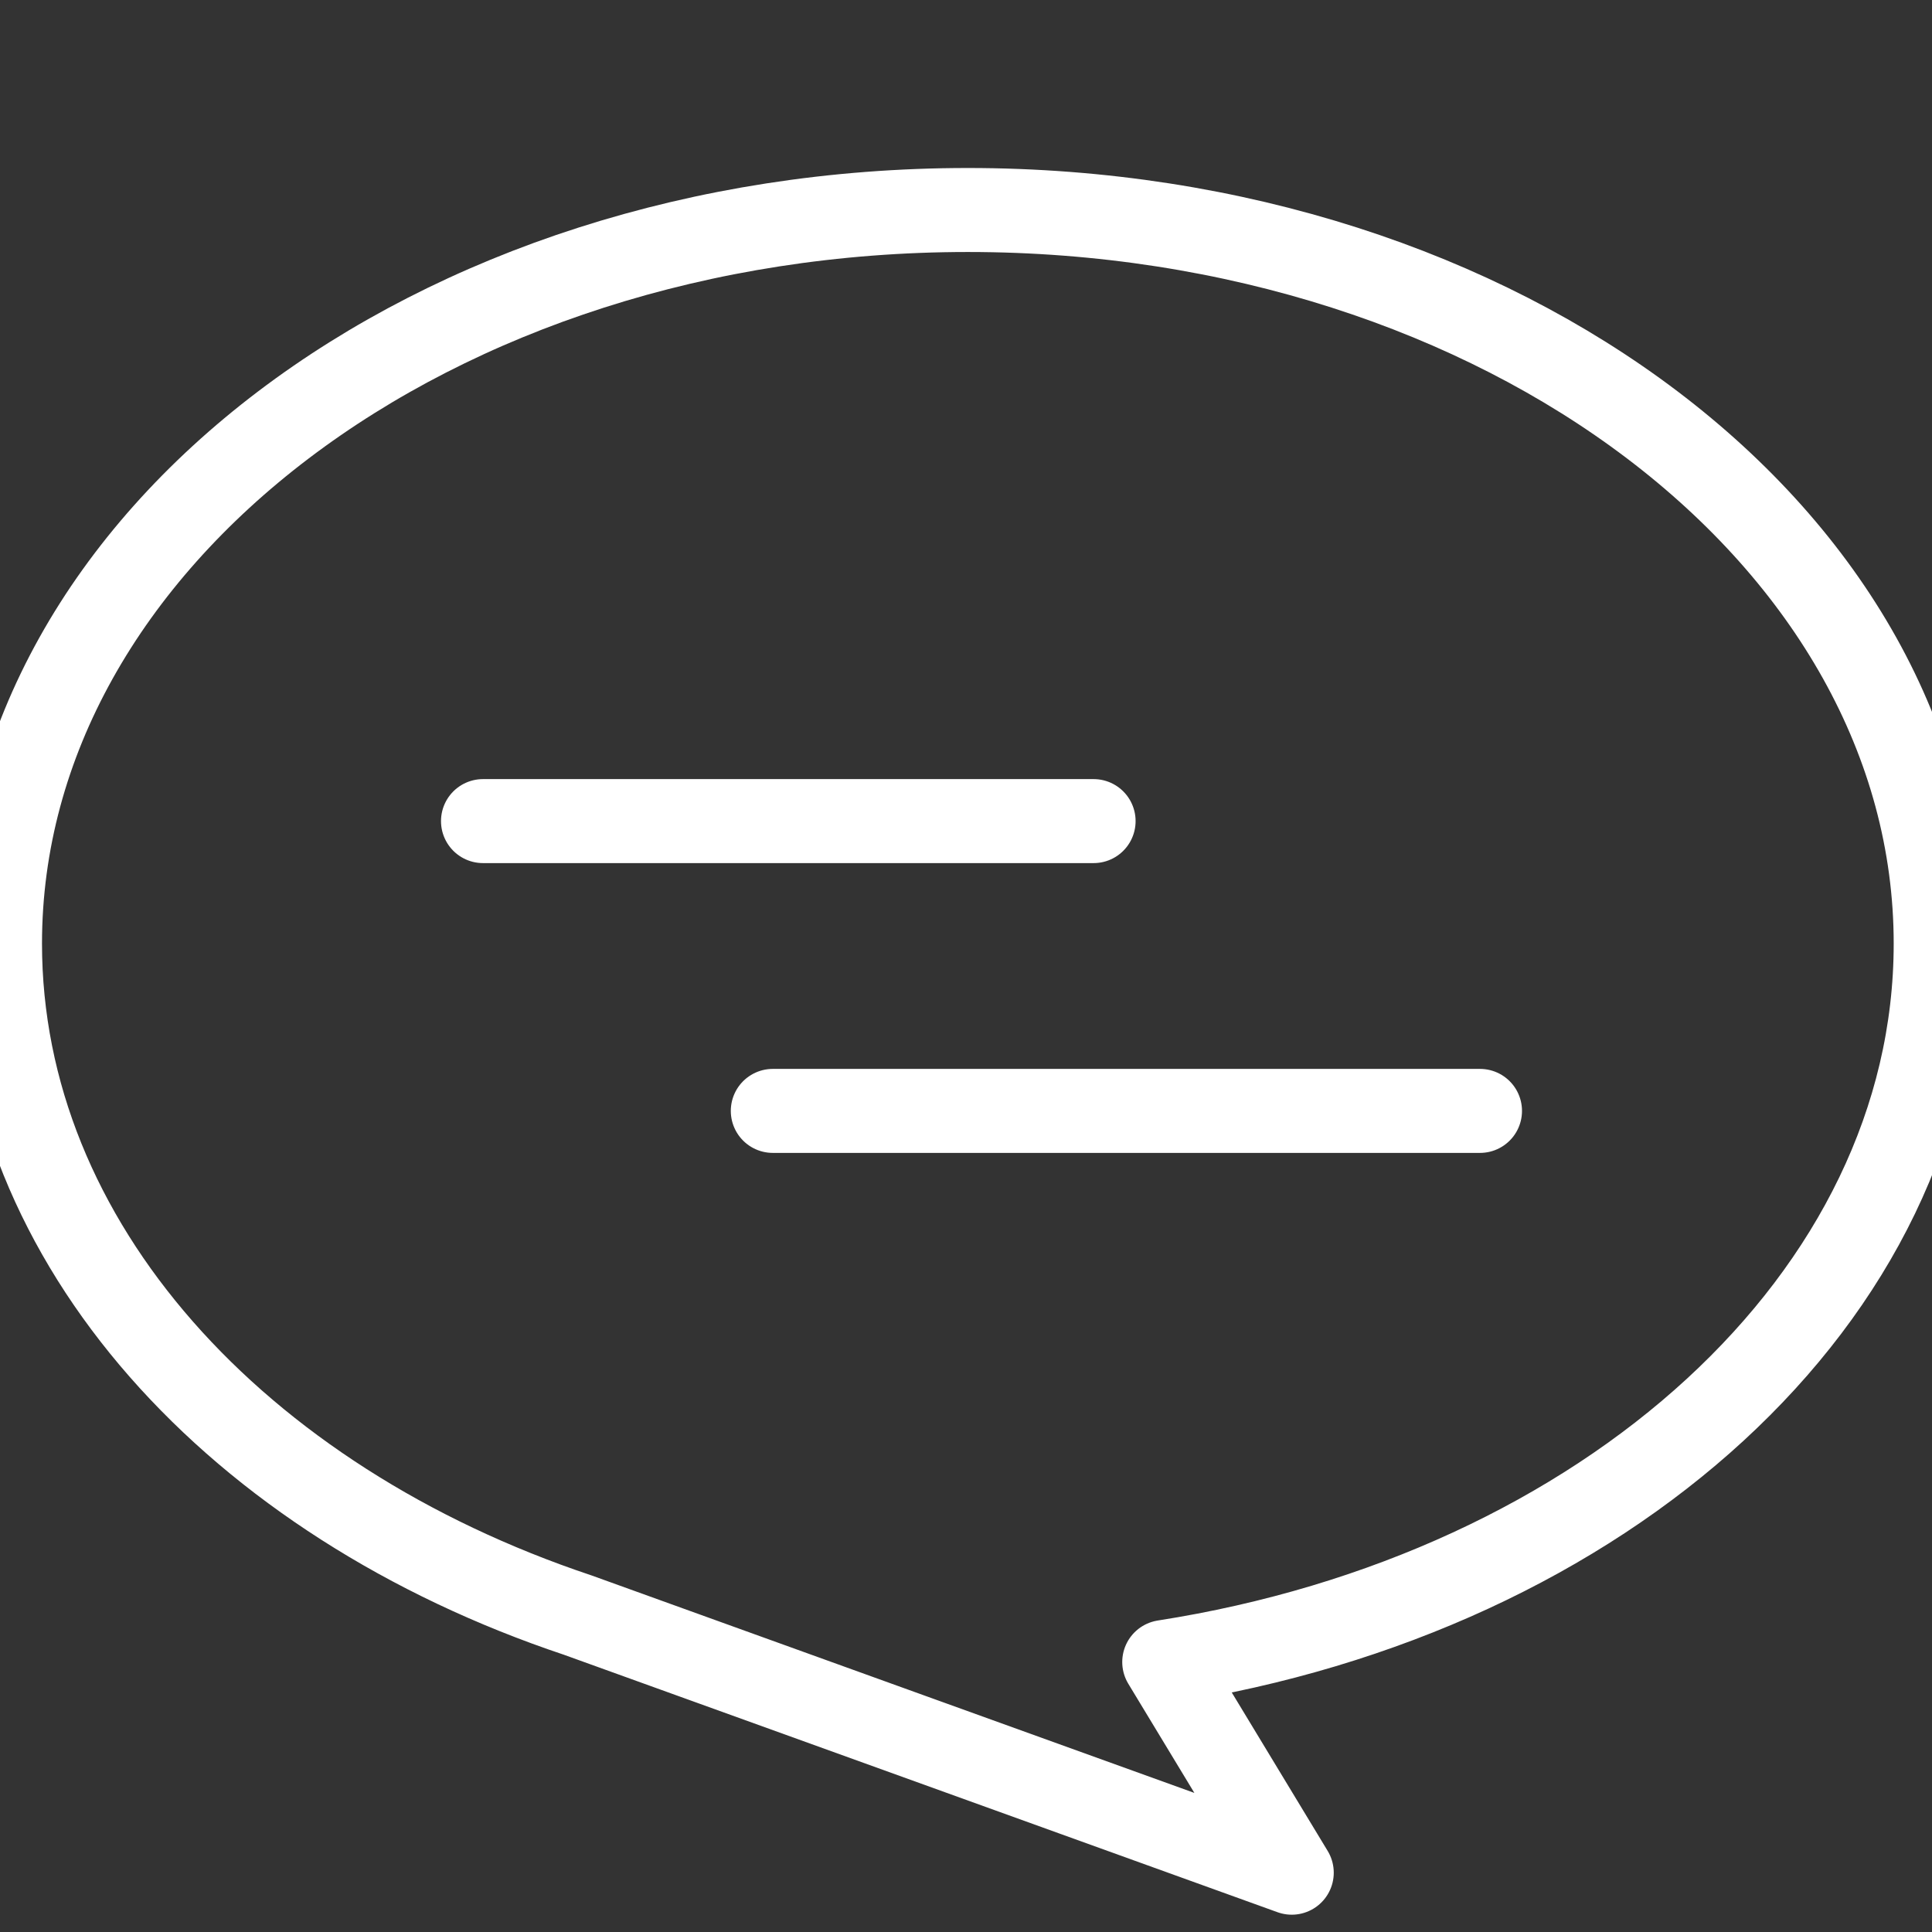
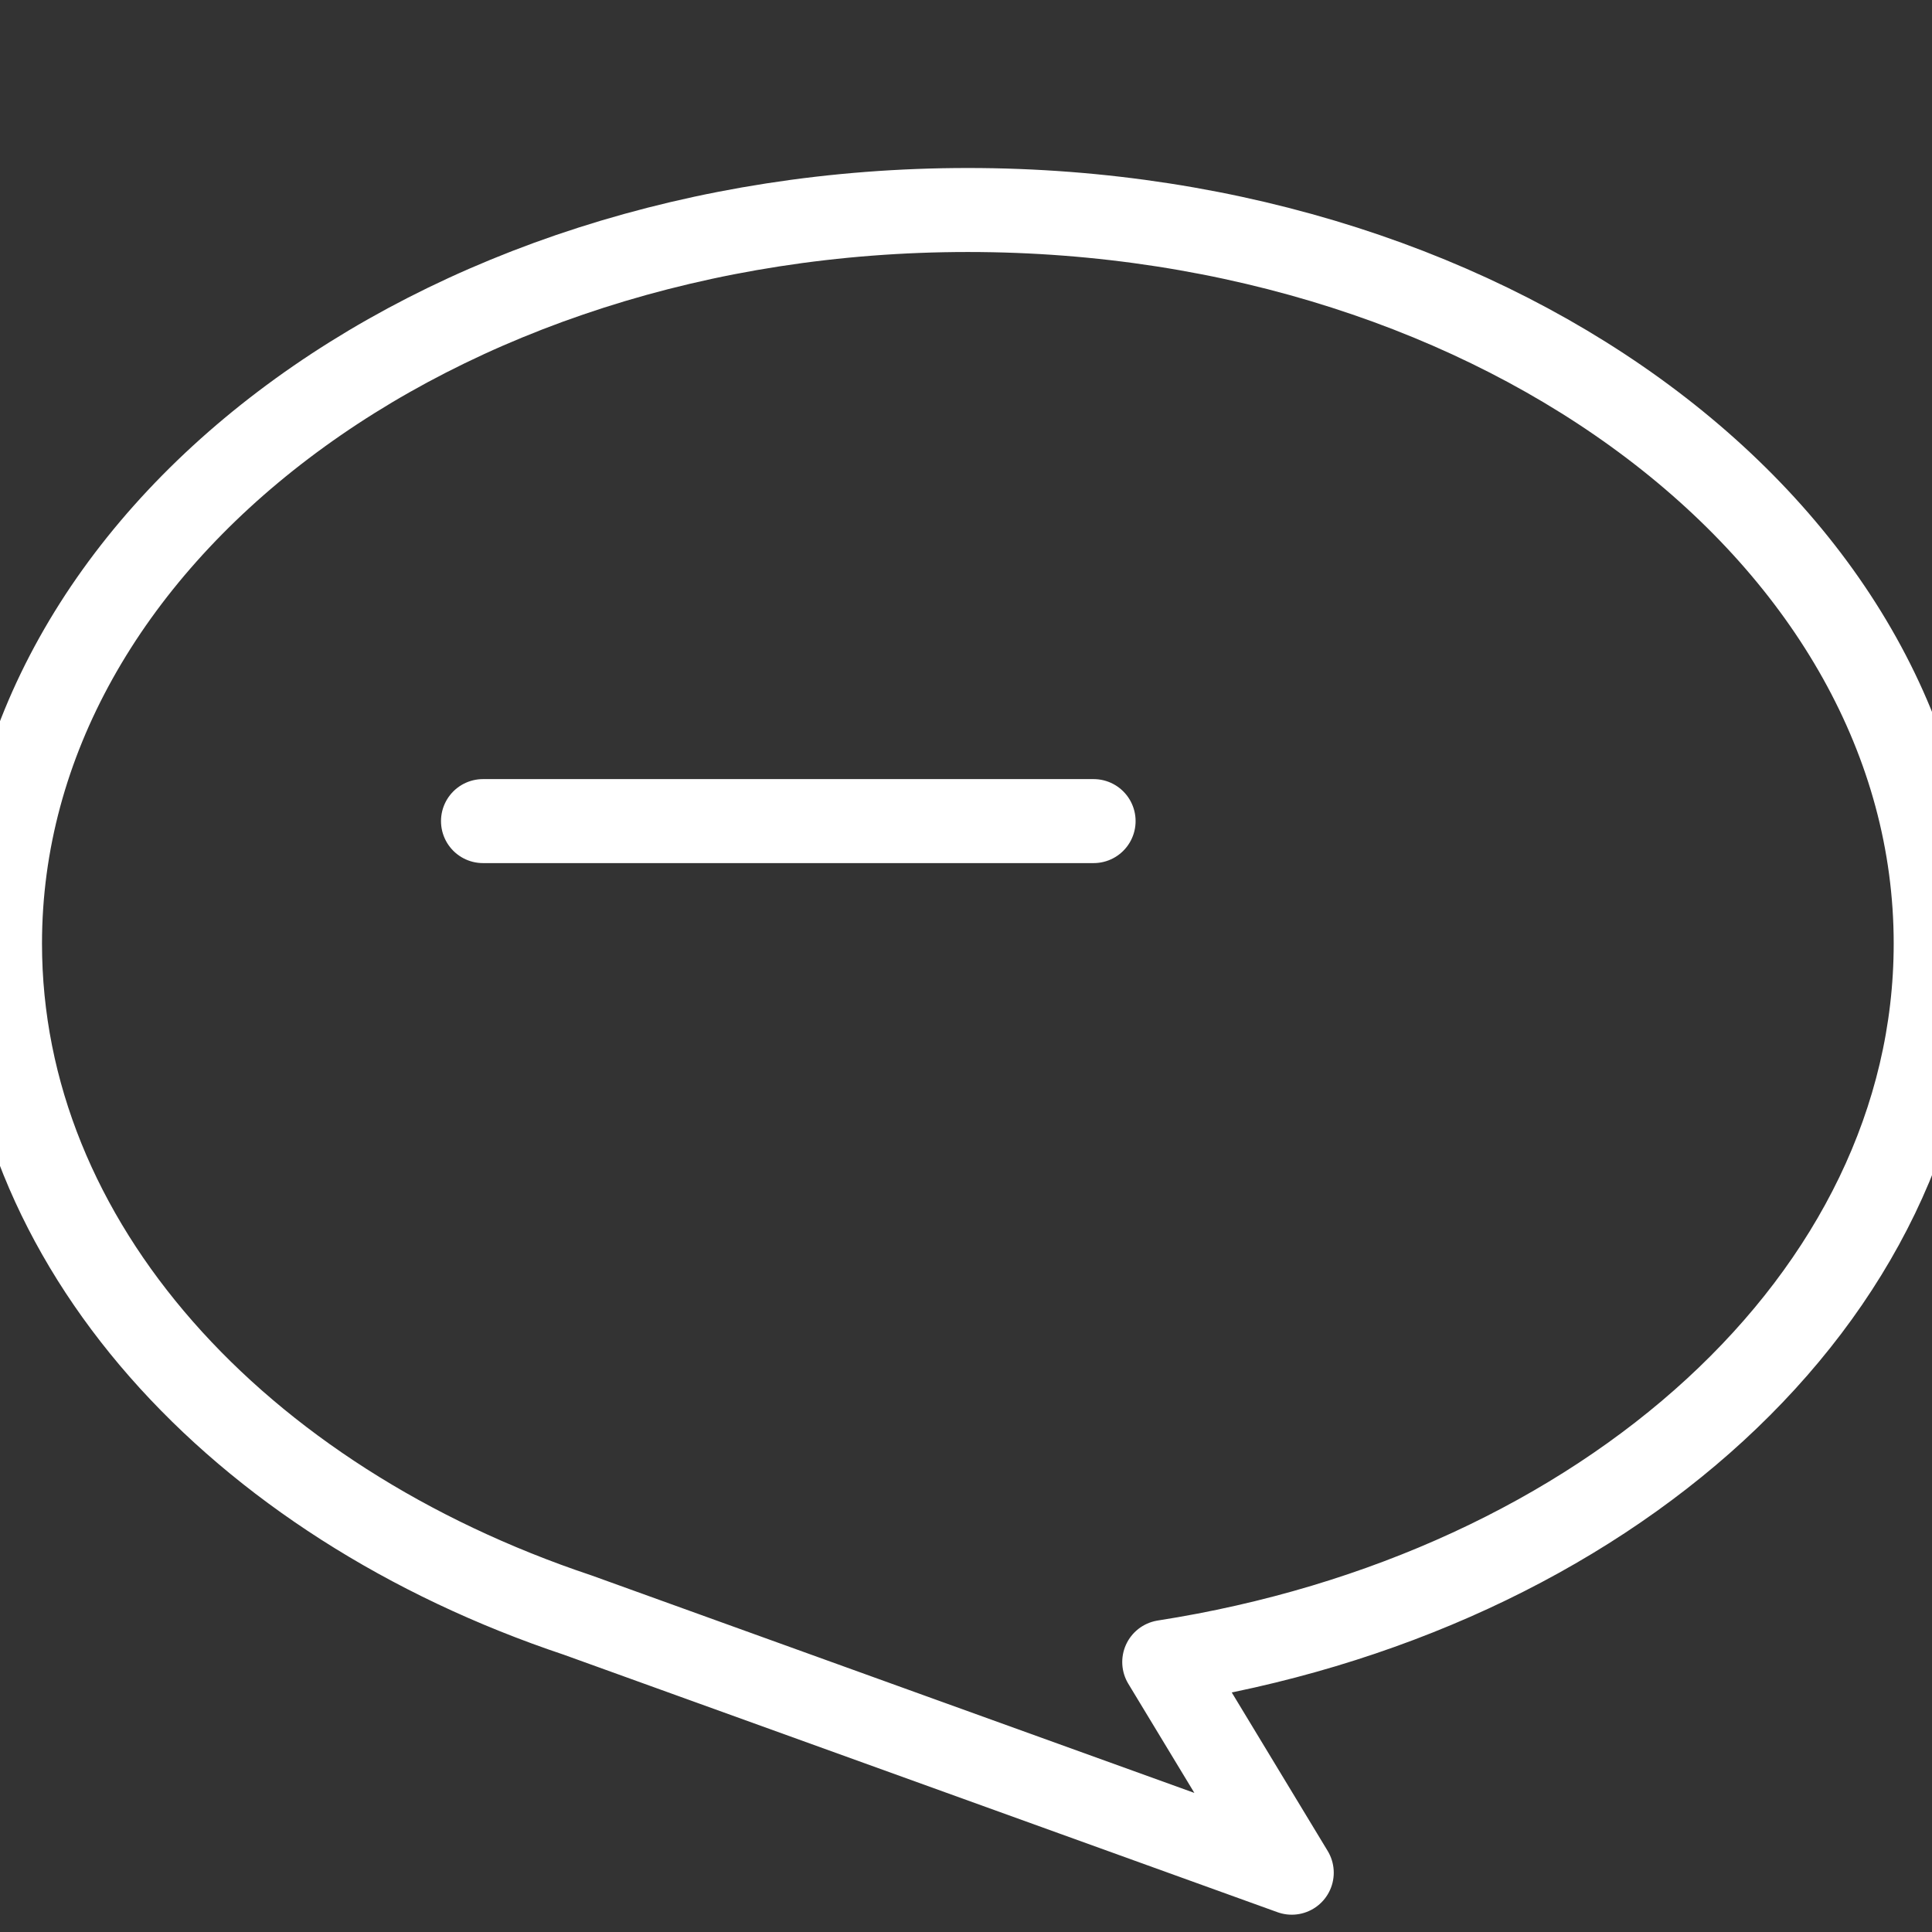
<svg xmlns="http://www.w3.org/2000/svg" width="23" height="23" viewBox="0 0 23 23">
  <rect x="0" y="0" width="23" height="23" fill="#333333" stroke="none" />
  <g fill="none" fill-rule="evenodd" stroke="#FFF" stroke-linecap="round" stroke-linejoin="round">
-     <path d="M13.86 19.786l1.518 2.508-8.501-3.067C2.827 17.873 0 14.804 0 11.233 0 6.41 5.159 2.5 11.522 2.5c6.364 0 11.522 3.91 11.522 8.733 0 4.216-3.941 7.735-9.184 8.553zM5.75 9.775h7.269M9.2 13.225h8.419" />
+     <path d="M13.86 19.786l1.518 2.508-8.501-3.067C2.827 17.873 0 14.804 0 11.233 0 6.41 5.159 2.5 11.522 2.5c6.364 0 11.522 3.91 11.522 8.733 0 4.216-3.941 7.735-9.184 8.553zM5.75 9.775h7.269M9.2 13.225" />
  </g>
</svg>